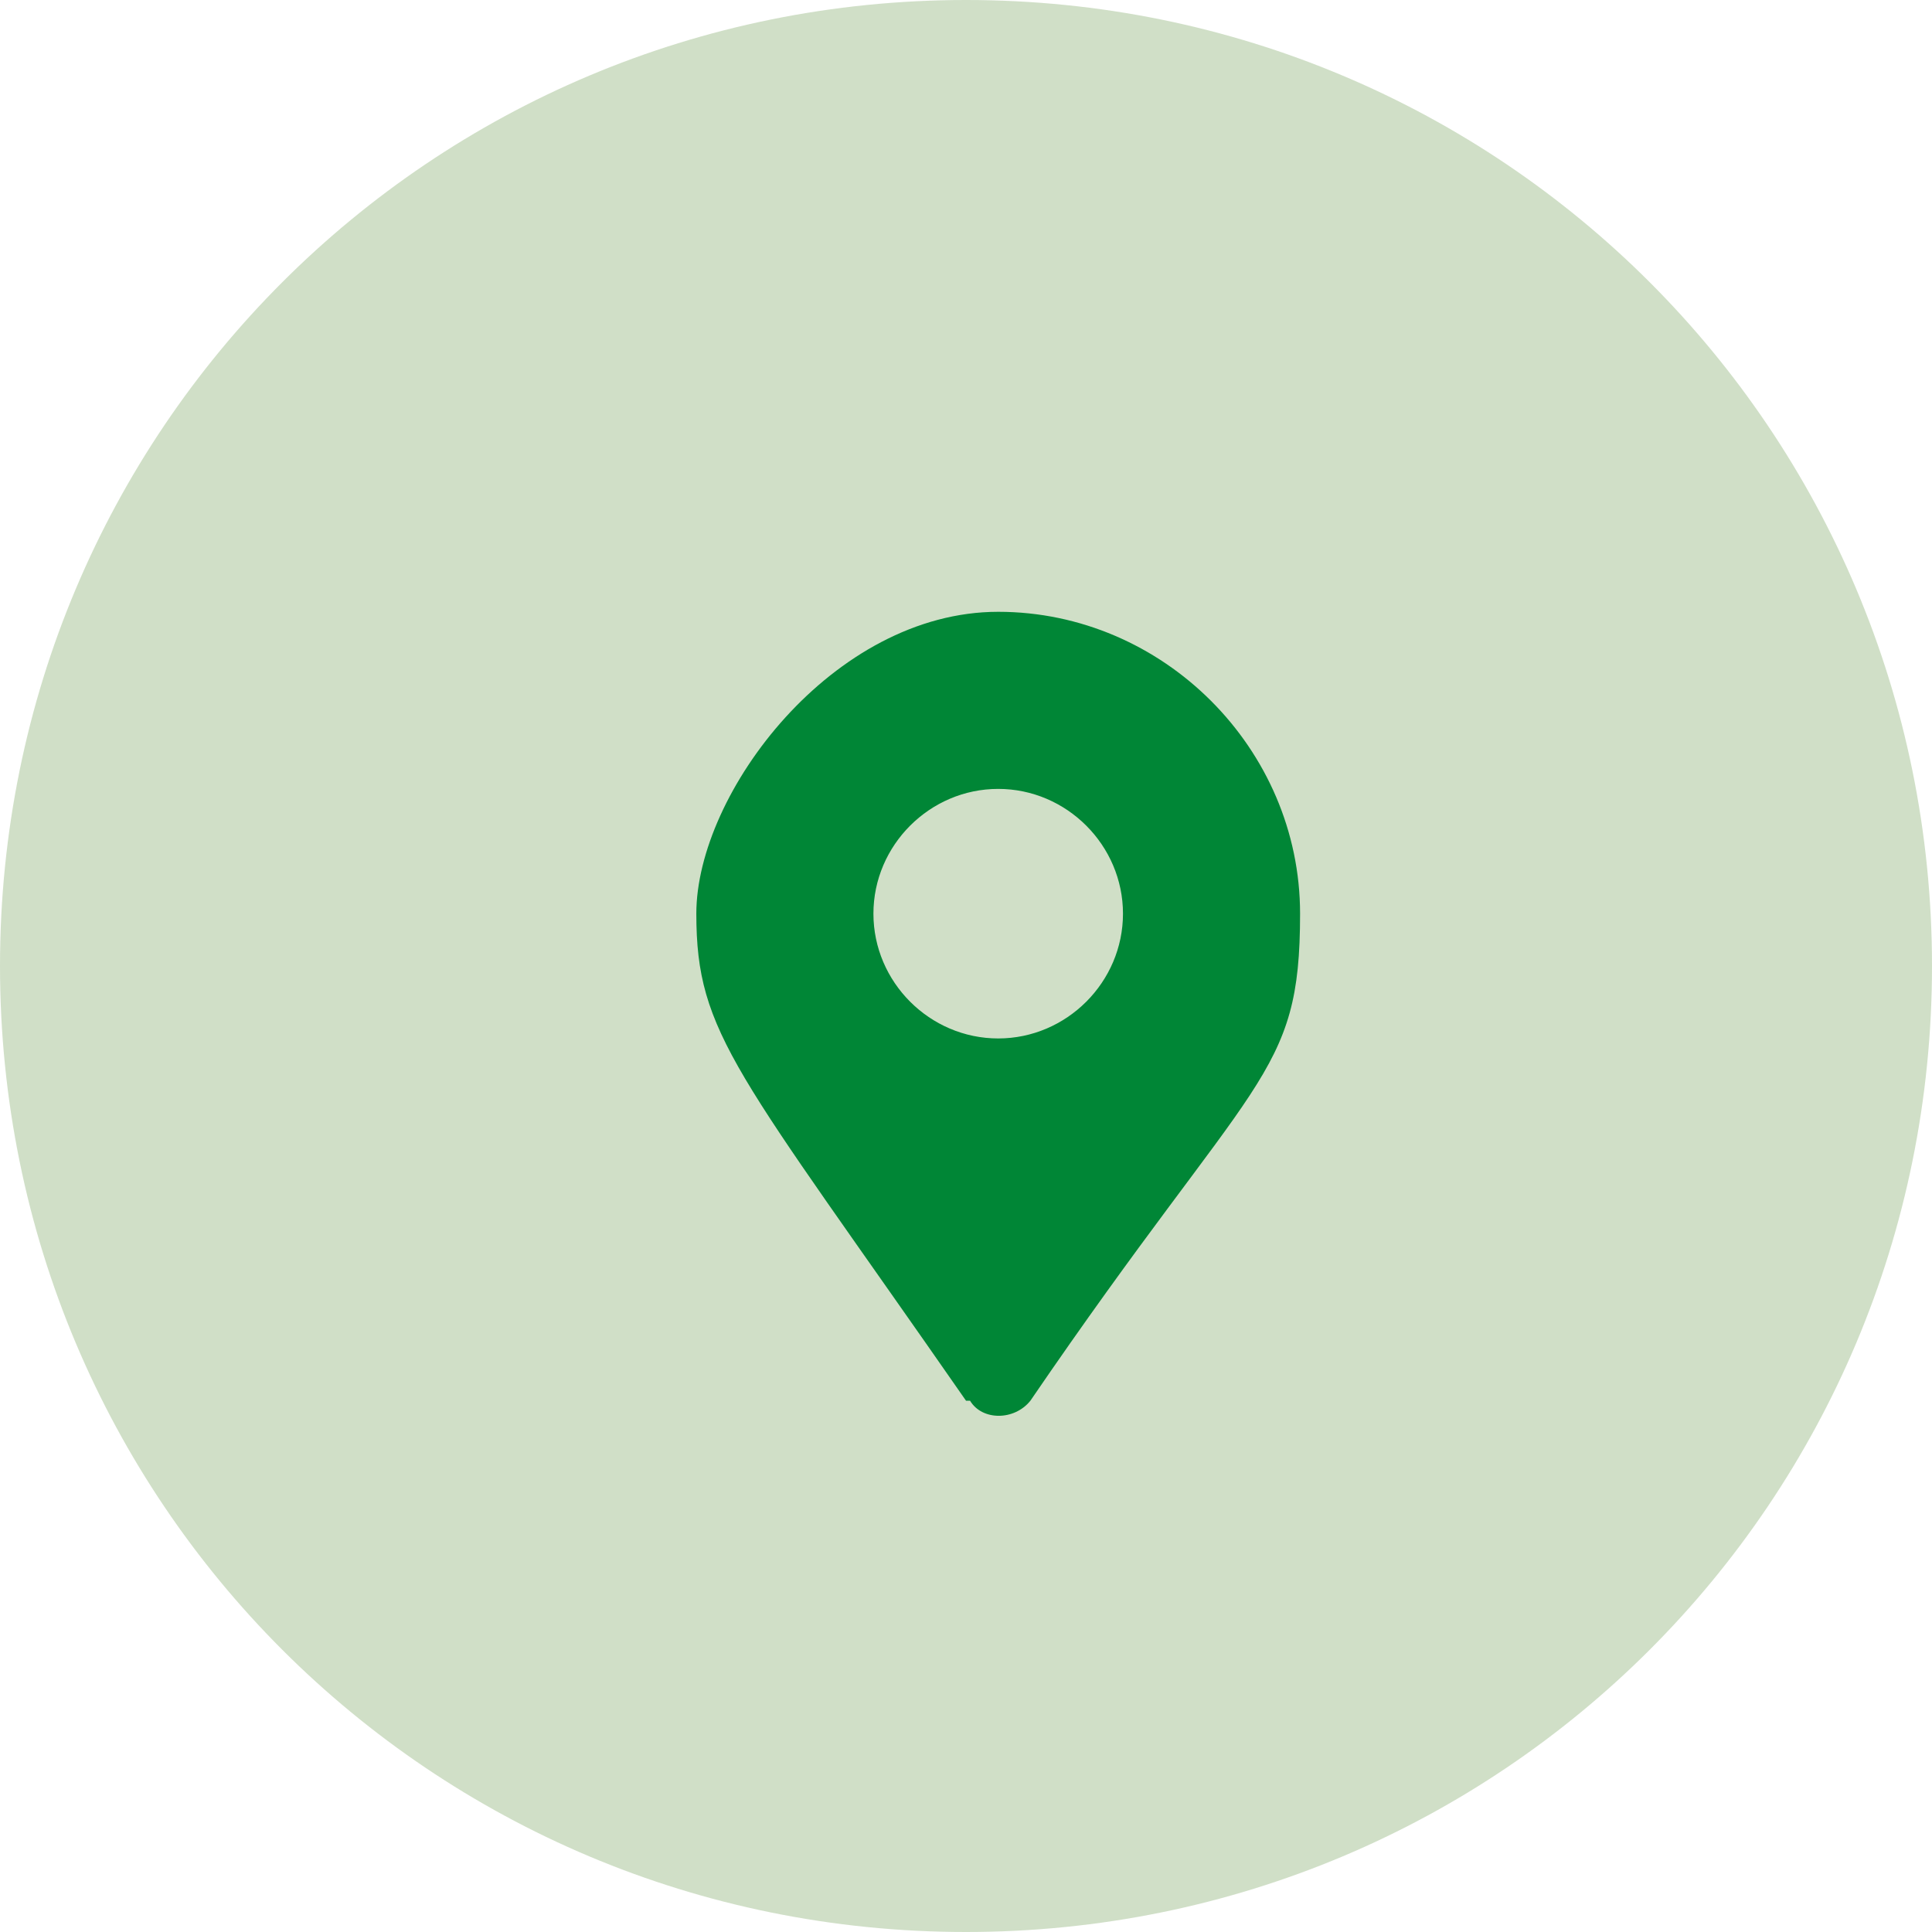
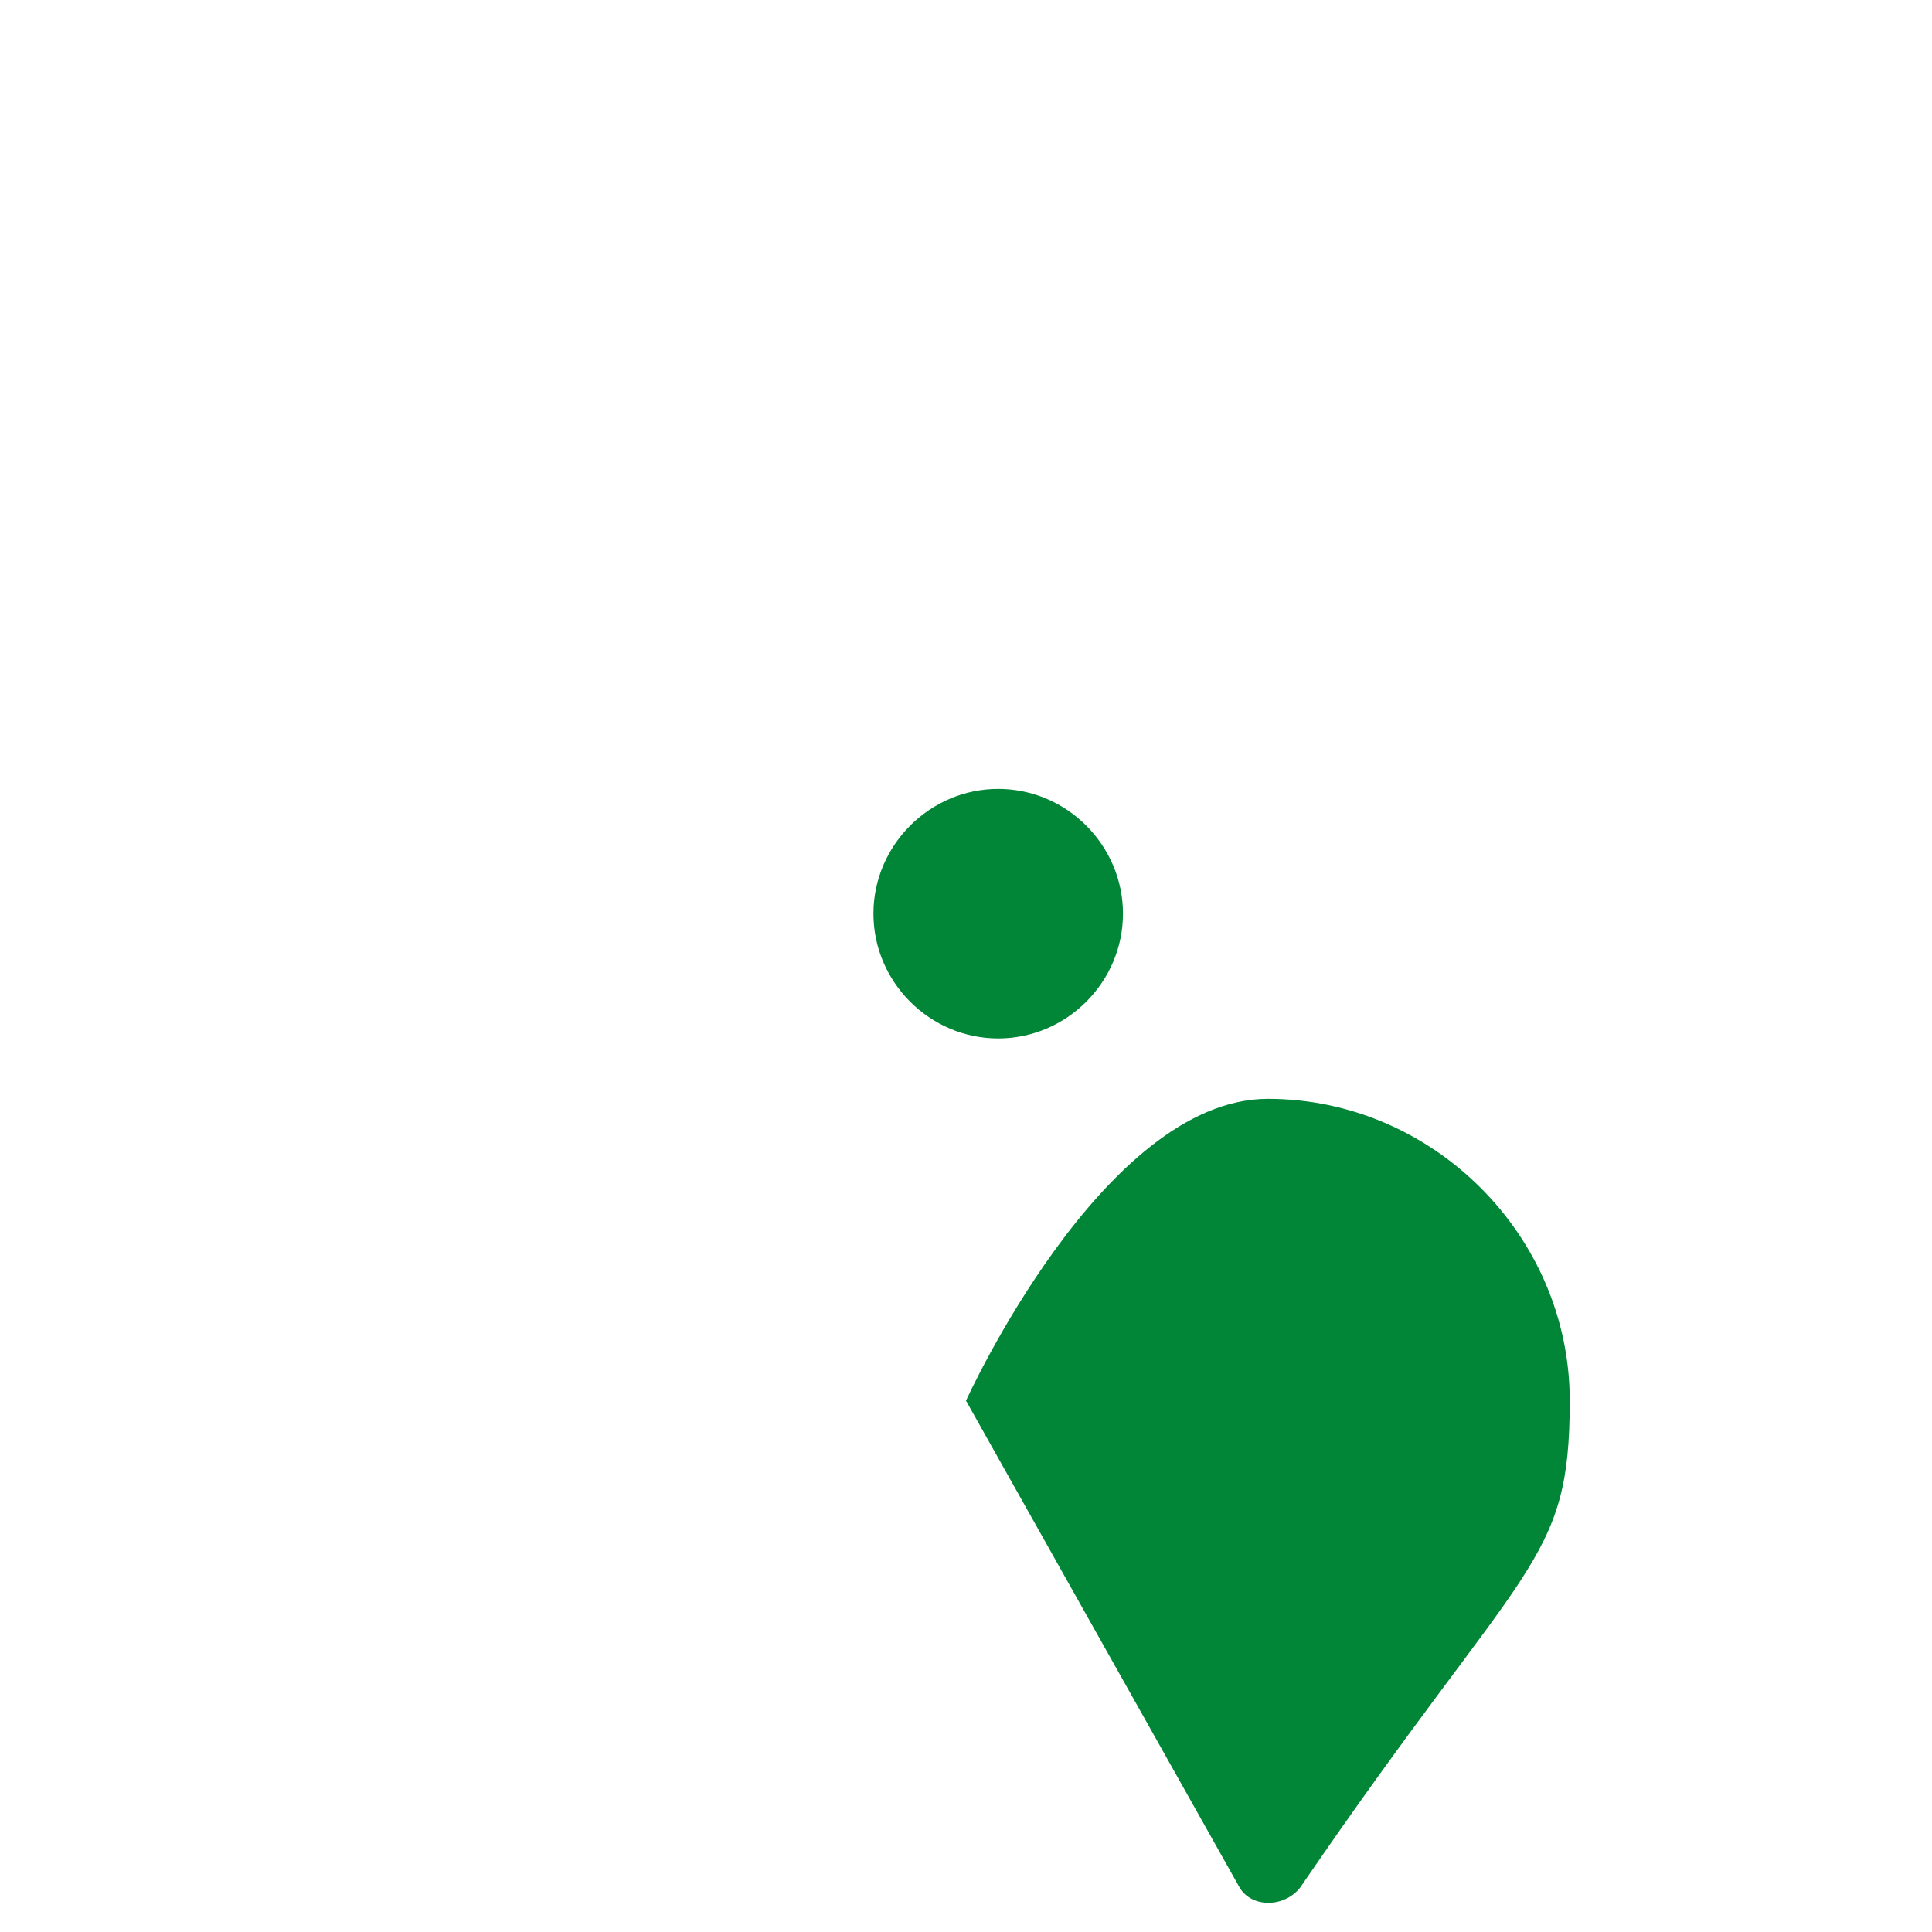
<svg xmlns="http://www.w3.org/2000/svg" id="Livello_1" data-name="Livello 1" version="1.1" viewBox="0 0 48 48">
  <defs>
    <style>
      .cls-1 {
        fill: #8aaf74;
        fill-opacity: .4;
      }

      .cls-1, .cls-2 {
        stroke-width: 0px;
      }

      .cls-2 {
        fill: #008636;
      }
    </style>
  </defs>
-   <path class="cls-1" d="M24,0h0C37.3,0,48,10.7,48,24h0c0,13.3-10.7,24-24,24h0C10.7,48,0,37.3,0,24h0C0,10.7,10.7,0,24,0Z" />
-   <path class="cls-2" d="M24,34.8c-5.7-8.2-6.7-9.1-6.7-12.1s3.4-7.5,7.5-7.5,7.5,3.4,7.5,7.5-1.1,3.9-6.7,12.1c-.4.5-1.2.5-1.5,0ZM24.8,25.8c1.7,0,3.1-1.4,3.1-3.1s-1.4-3.1-3.1-3.1-3.1,1.4-3.1,3.1,1.4,3.1,3.1,3.1Z" />
+   <path class="cls-2" d="M24,34.8s3.4-7.5,7.5-7.5,7.5,3.4,7.5,7.5-1.1,3.9-6.7,12.1c-.4.5-1.2.5-1.5,0ZM24.8,25.8c1.7,0,3.1-1.4,3.1-3.1s-1.4-3.1-3.1-3.1-3.1,1.4-3.1,3.1,1.4,3.1,3.1,3.1Z" />
</svg>